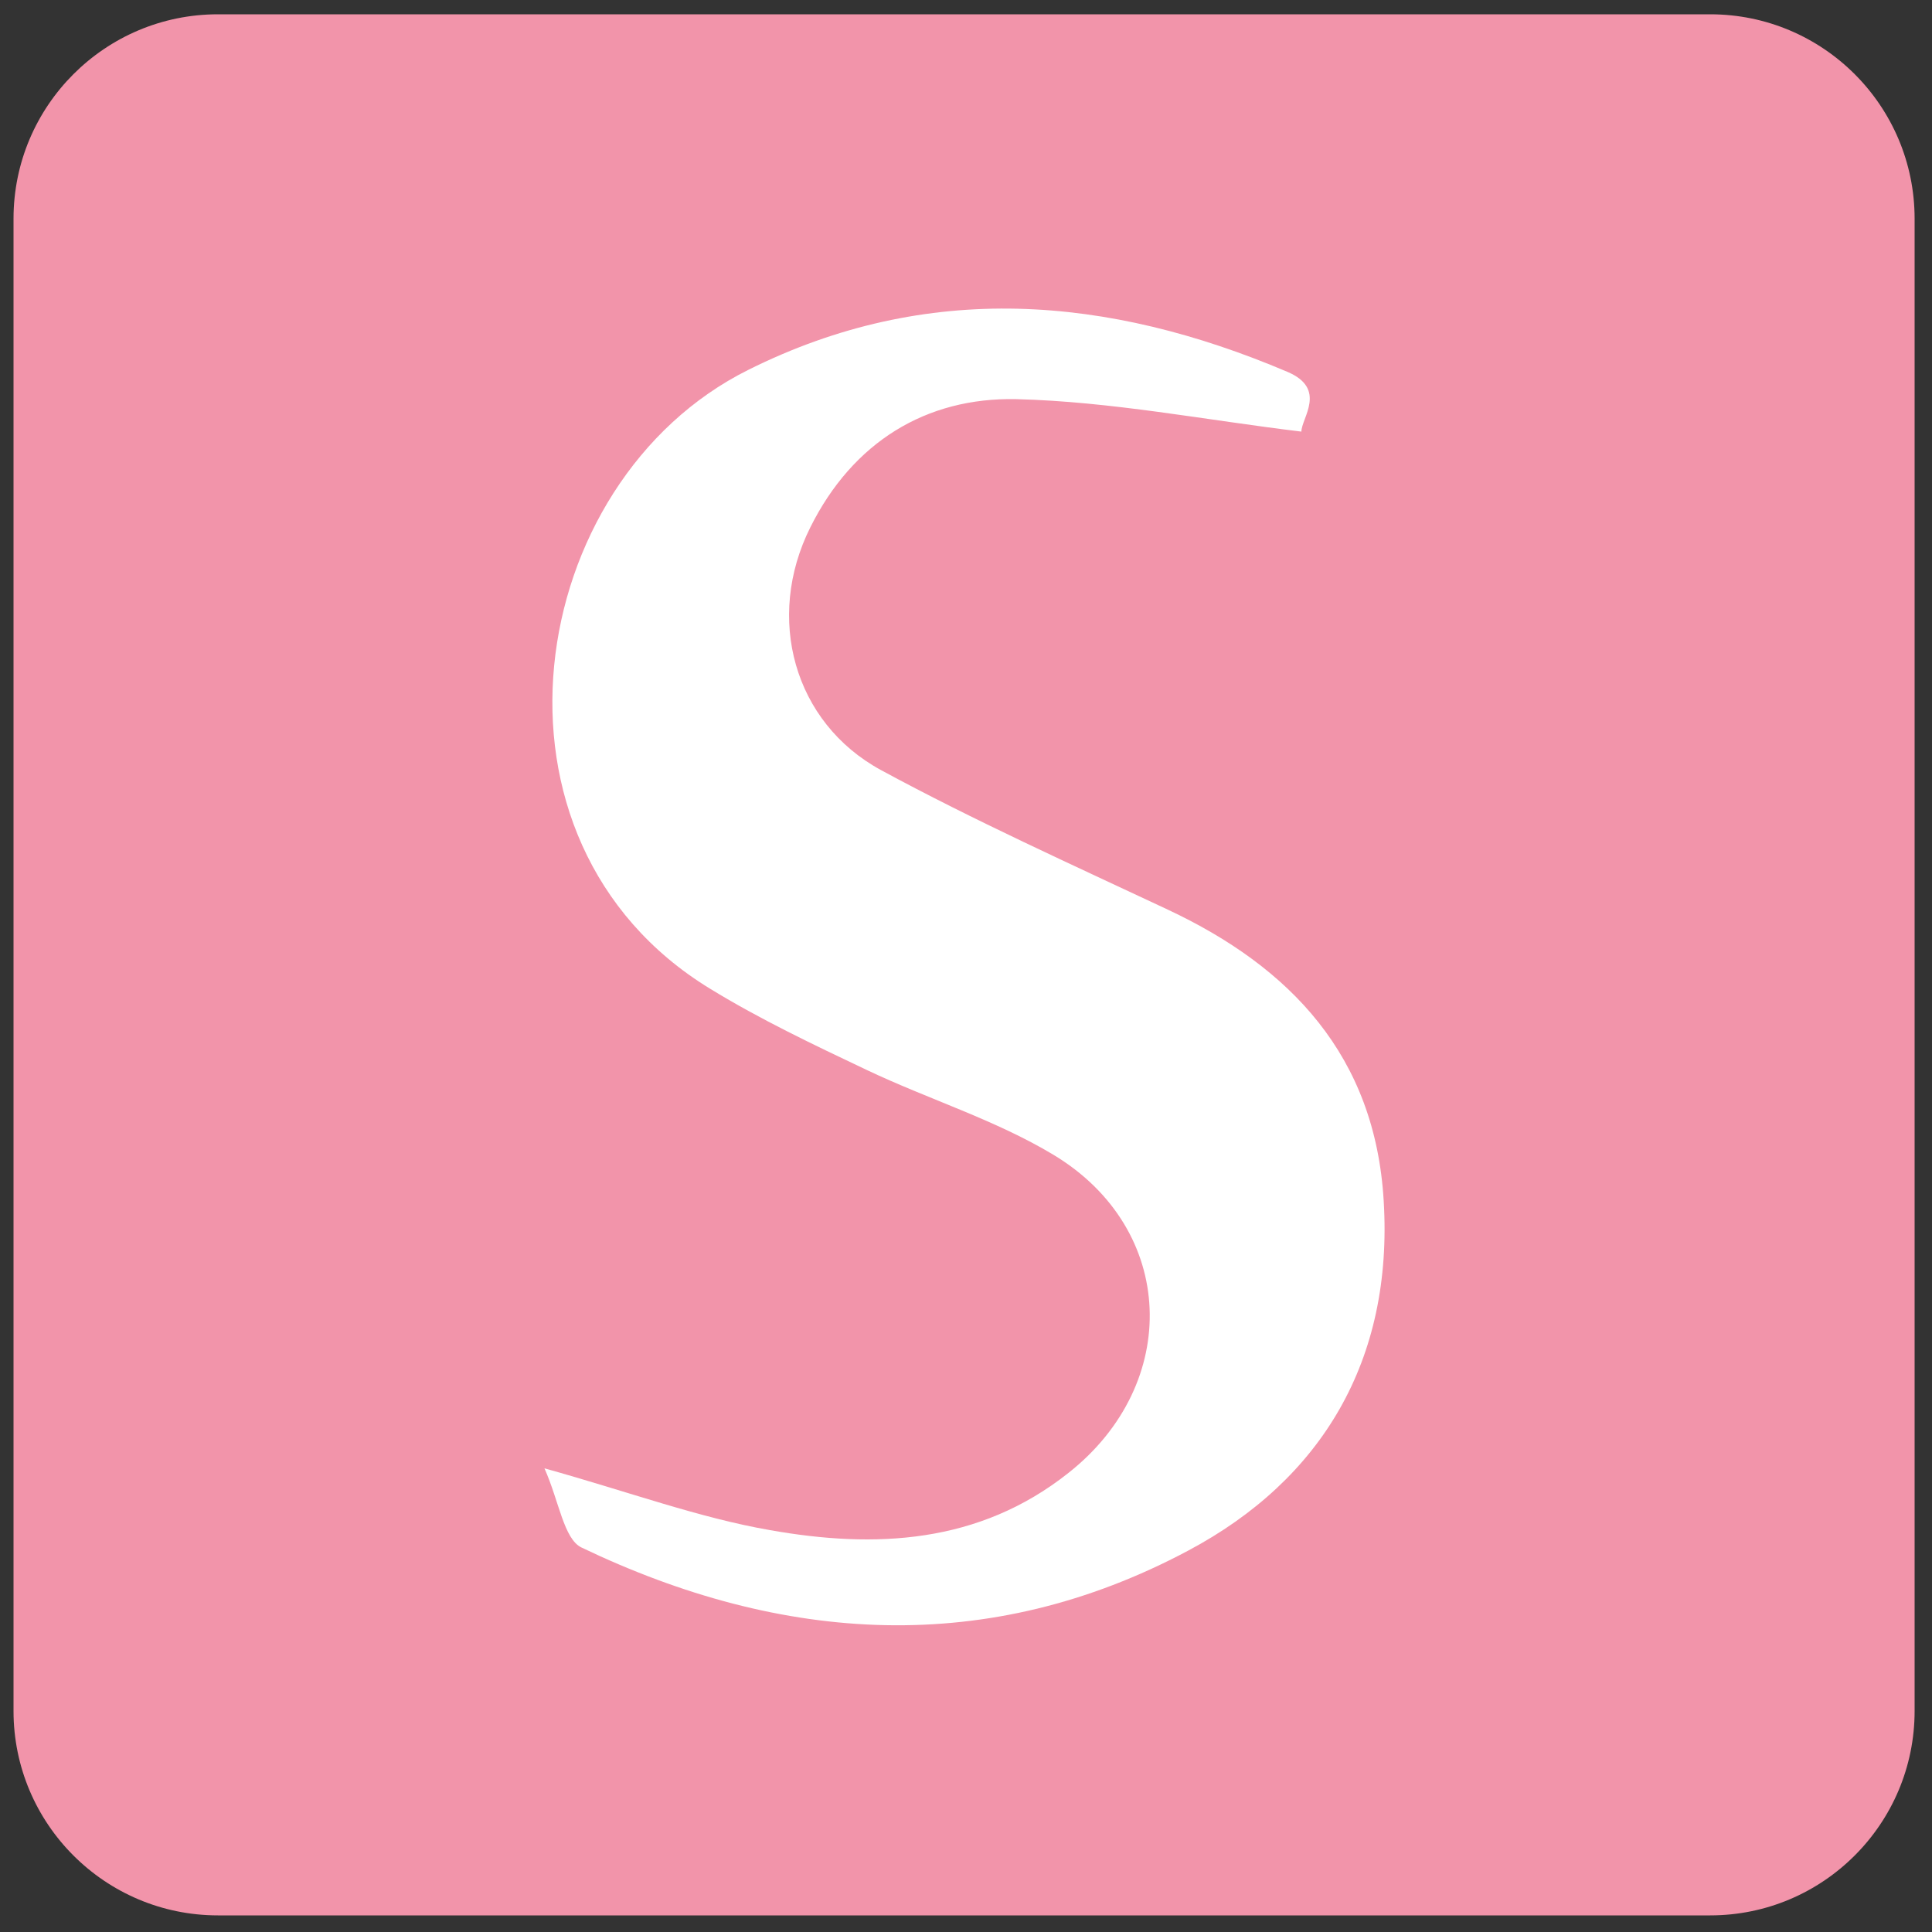
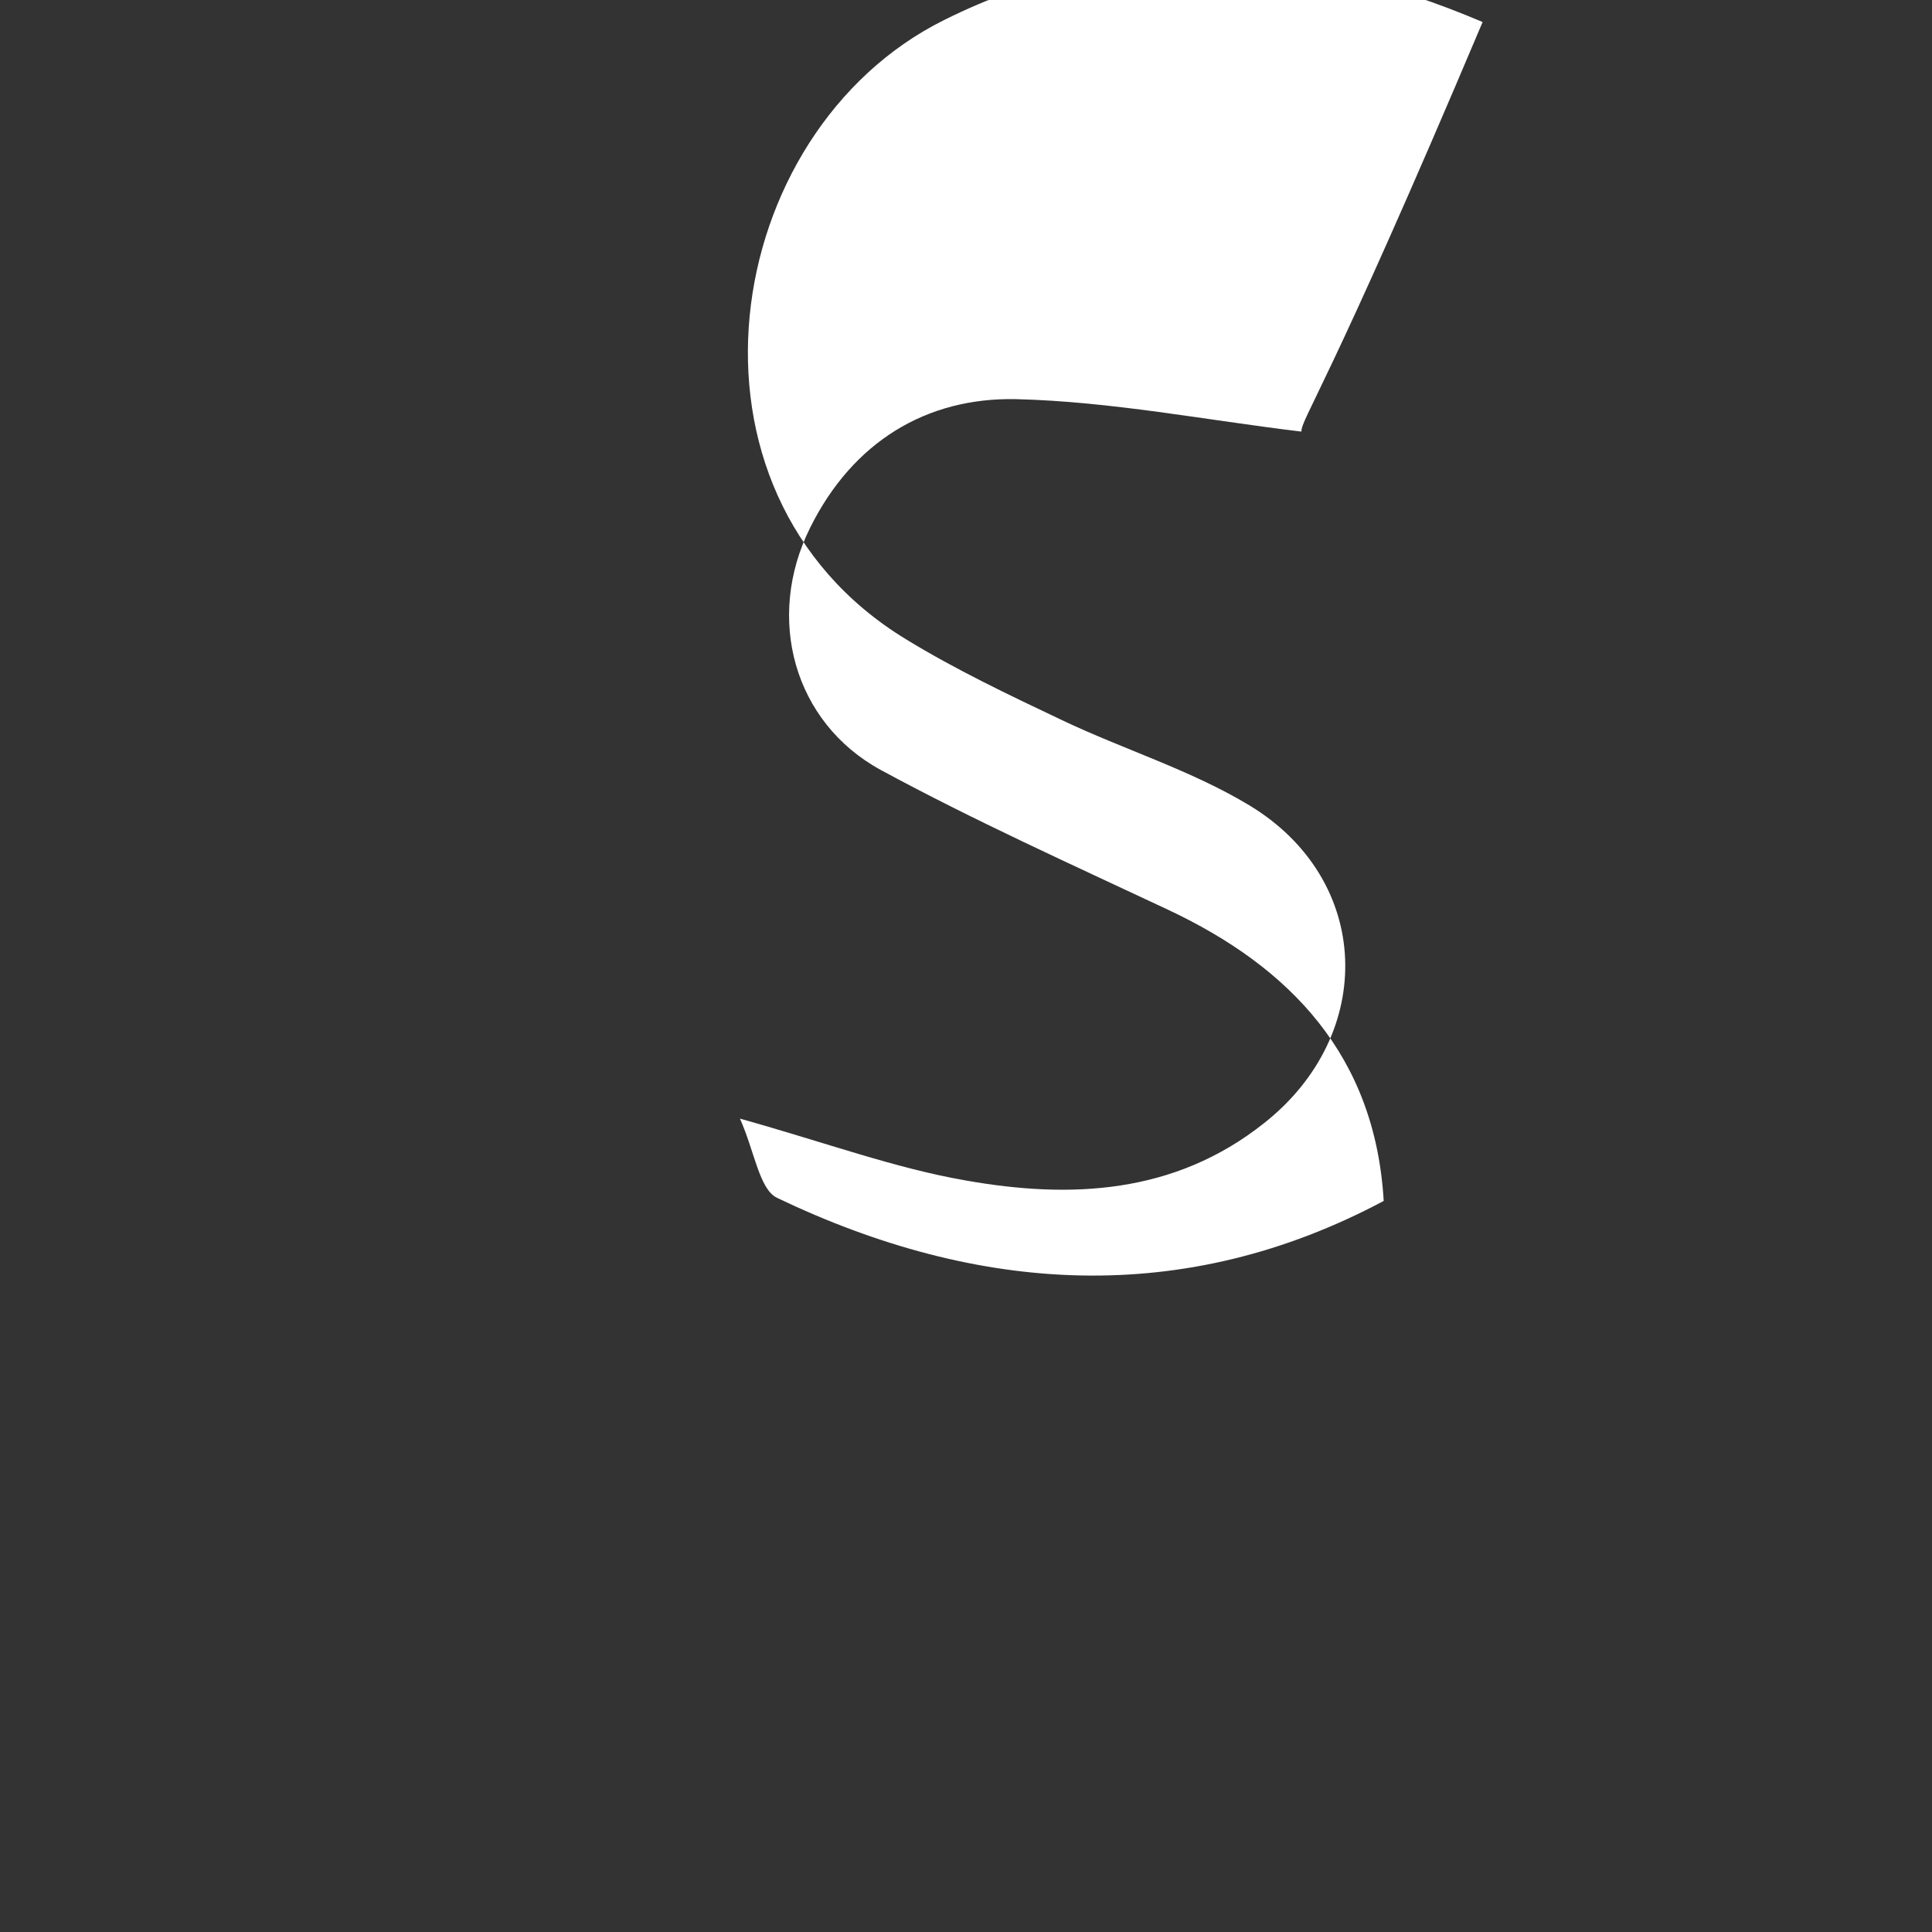
<svg xmlns="http://www.w3.org/2000/svg" version="1.1" id="Слой_1" x="0px" y="0px" viewBox="0 0 500 500" style="enable-background:new 0 0 500 500;" xml:space="preserve">
  <rect x="0" y="0" width="500" height="500" fill="#333333" stroke="none" />
  <style type="text/css">
	.st0{fill:#F294AA;}
	.st1{fill:#FFFFFF;}
</style>
-   <path class="st0" d="M56.4,3.7h386.2c29.2,0,52.9,23.7,52.9,52.9v386.2c0,29.2-23.7,52.9-52.9,52.9H56.4  c-29.2,0-52.9-23.7-52.9-52.9V56.6C3.5,27.4,27.2,3.7,56.4,3.7z" />
  <g>
    <g>
      <g>
-         <path class="st1" d="M336.8,111.7c-24.9-3-49.3-7.8-73.8-8.4c-23.3-0.5-42.3,11.1-53.3,33.2c-11.7,23.4-4.3,50.5,18.3,62.8     c24.2,13.1,49.3,24.4,74.2,36.1c31.8,14.9,53.7,37.9,55.9,75.4c2.5,41.2-16,72.1-50.6,90.5c-51.8,27.6-105,24.1-157-0.8     c-4.6-2.2-5.8-12-9.6-20.5c22.2,6.2,40,12.8,58.4,16c27.1,4.8,54,3.6,77.2-14.8c29.3-23.1,28-63.1-3.8-82.3     c-15.1-9.1-32.4-14.4-48.4-22c-13.7-6.5-27.6-13.1-40.5-21c-62.8-38.3-48.2-131.3,9.9-160.2c46.3-23.1,93-19.2,139.4,0.5     C343.6,100.6,336.8,108.2,336.8,111.7z" />
+         <path class="st1" d="M336.8,111.7c-24.9-3-49.3-7.8-73.8-8.4c-23.3-0.5-42.3,11.1-53.3,33.2c-11.7,23.4-4.3,50.5,18.3,62.8     c24.2,13.1,49.3,24.4,74.2,36.1c31.8,14.9,53.7,37.9,55.9,75.4c-51.8,27.6-105,24.1-157-0.8     c-4.6-2.2-5.8-12-9.6-20.5c22.2,6.2,40,12.8,58.4,16c27.1,4.8,54,3.6,77.2-14.8c29.3-23.1,28-63.1-3.8-82.3     c-15.1-9.1-32.4-14.4-48.4-22c-13.7-6.5-27.6-13.1-40.5-21c-62.8-38.3-48.2-131.3,9.9-160.2c46.3-23.1,93-19.2,139.4,0.5     C343.6,100.6,336.8,108.2,336.8,111.7z" />
      </g>
    </g>
  </g>
</svg>